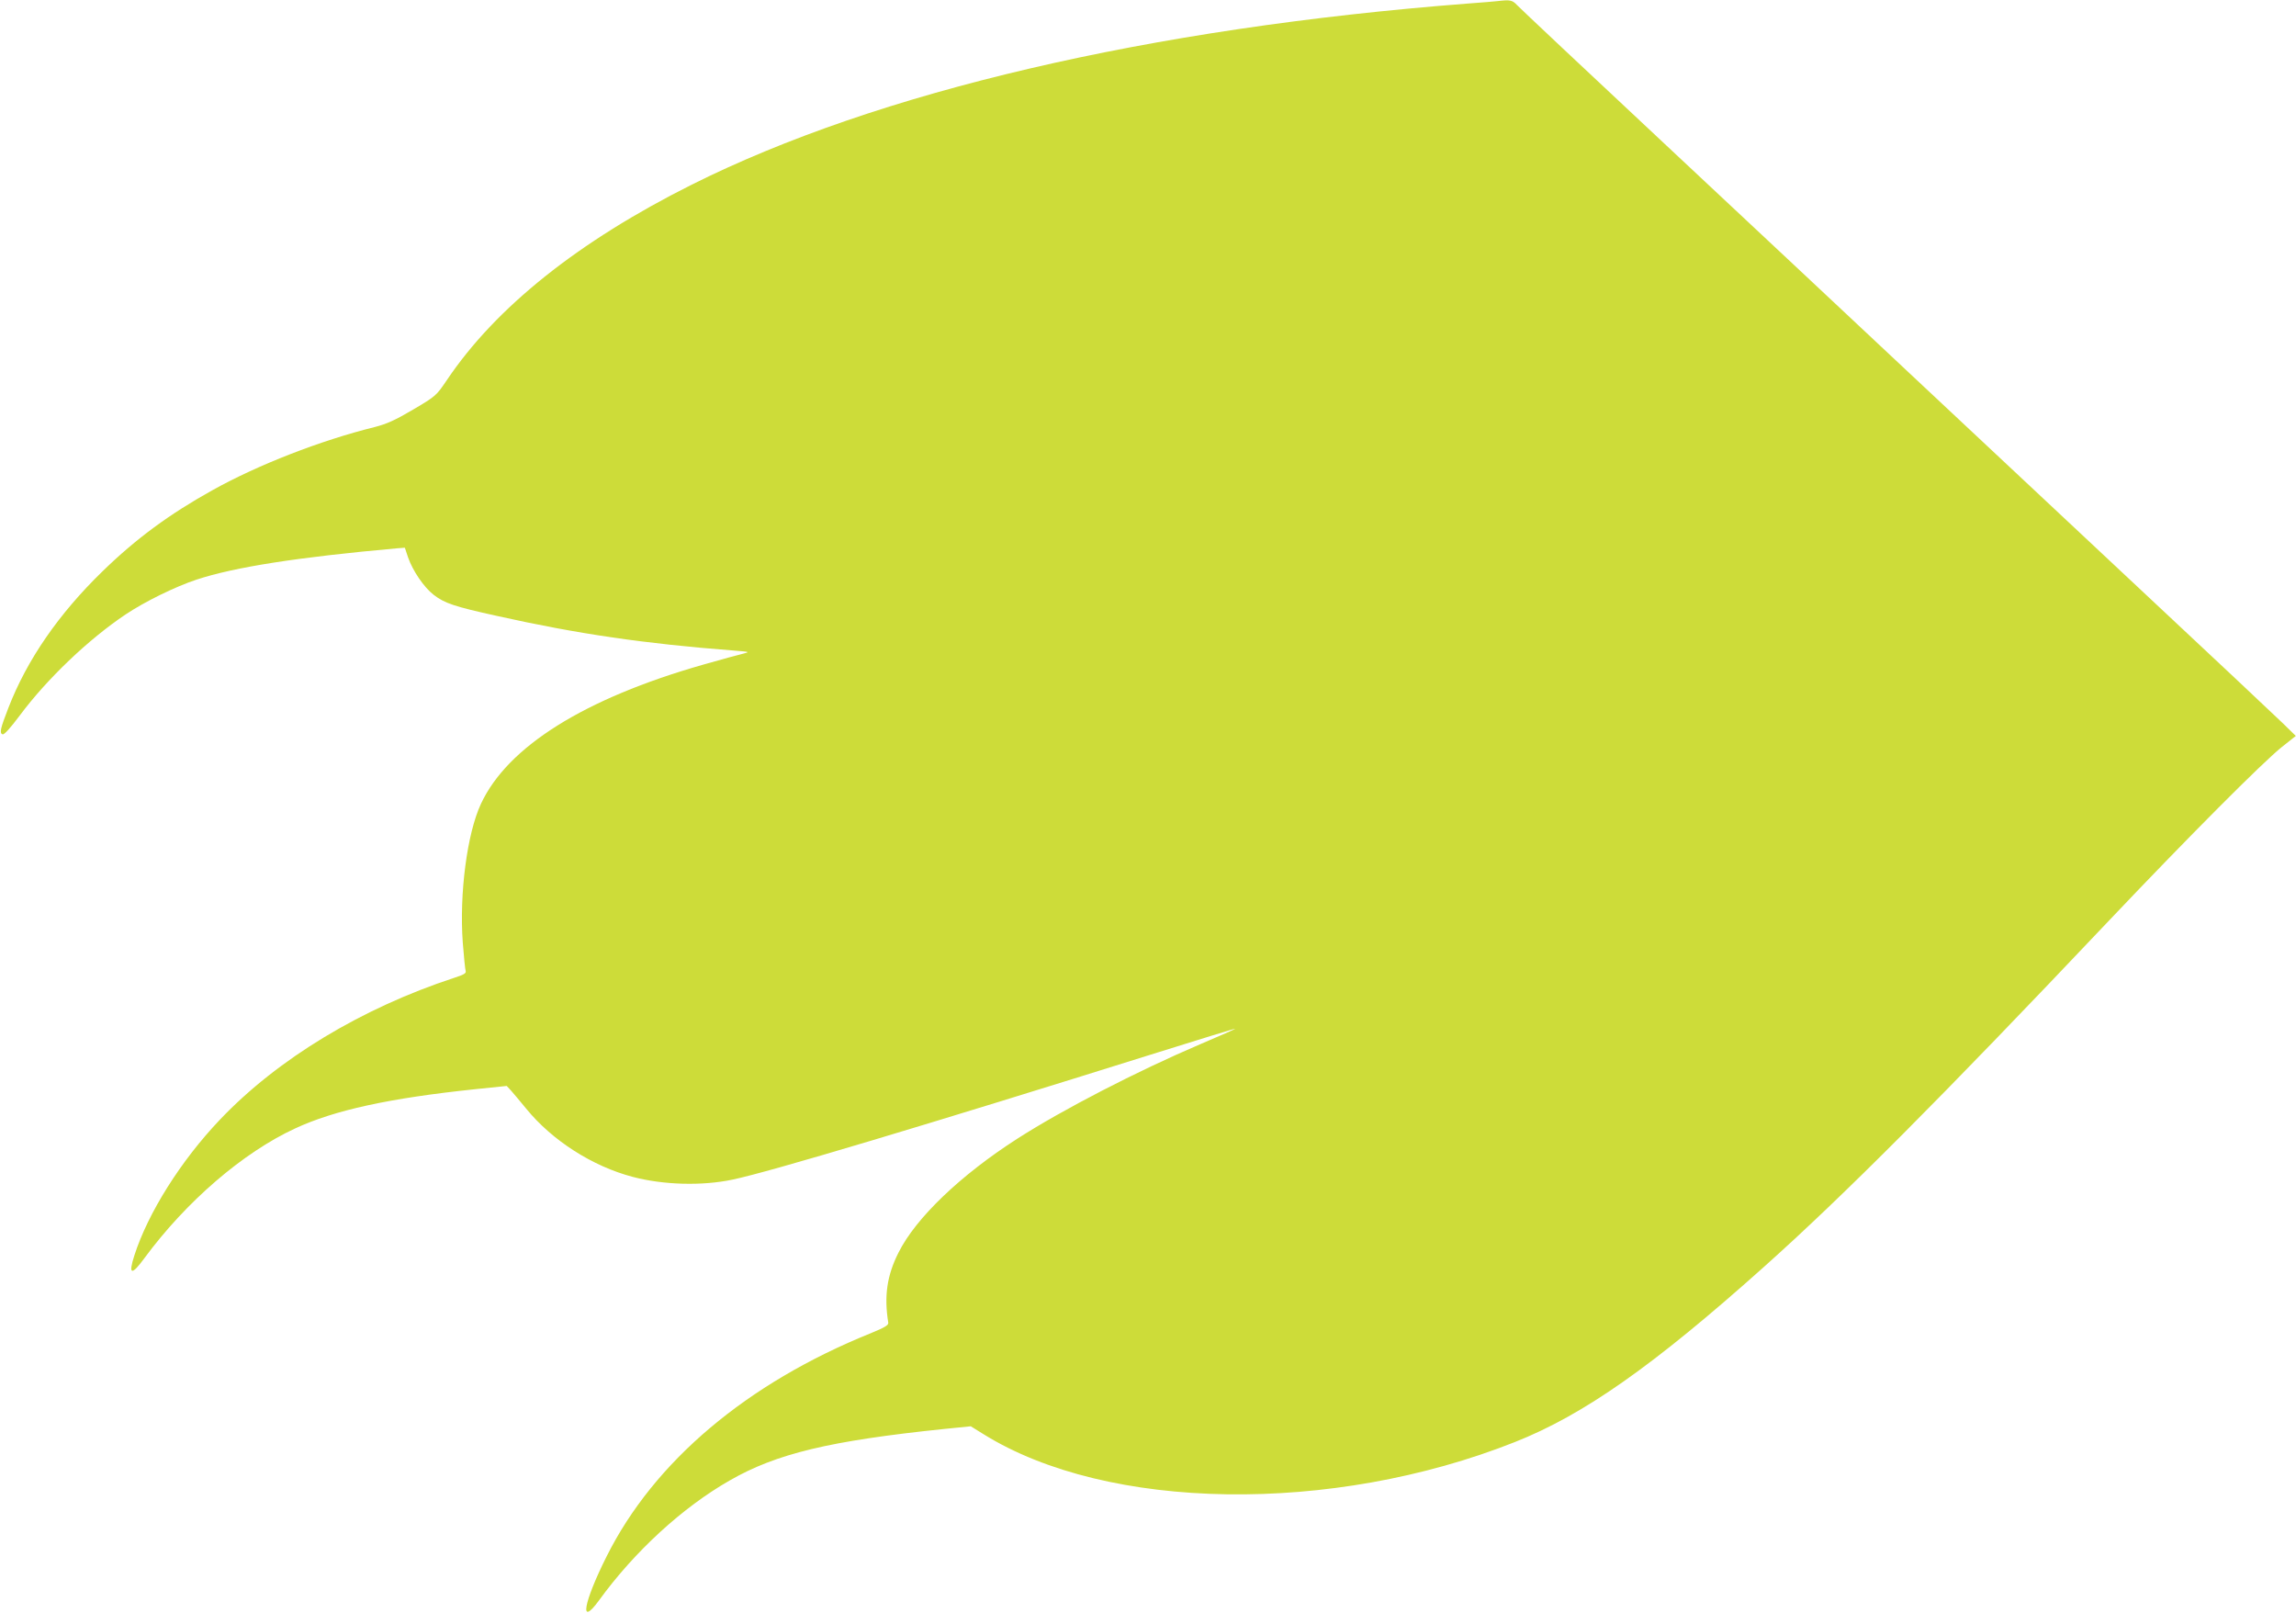
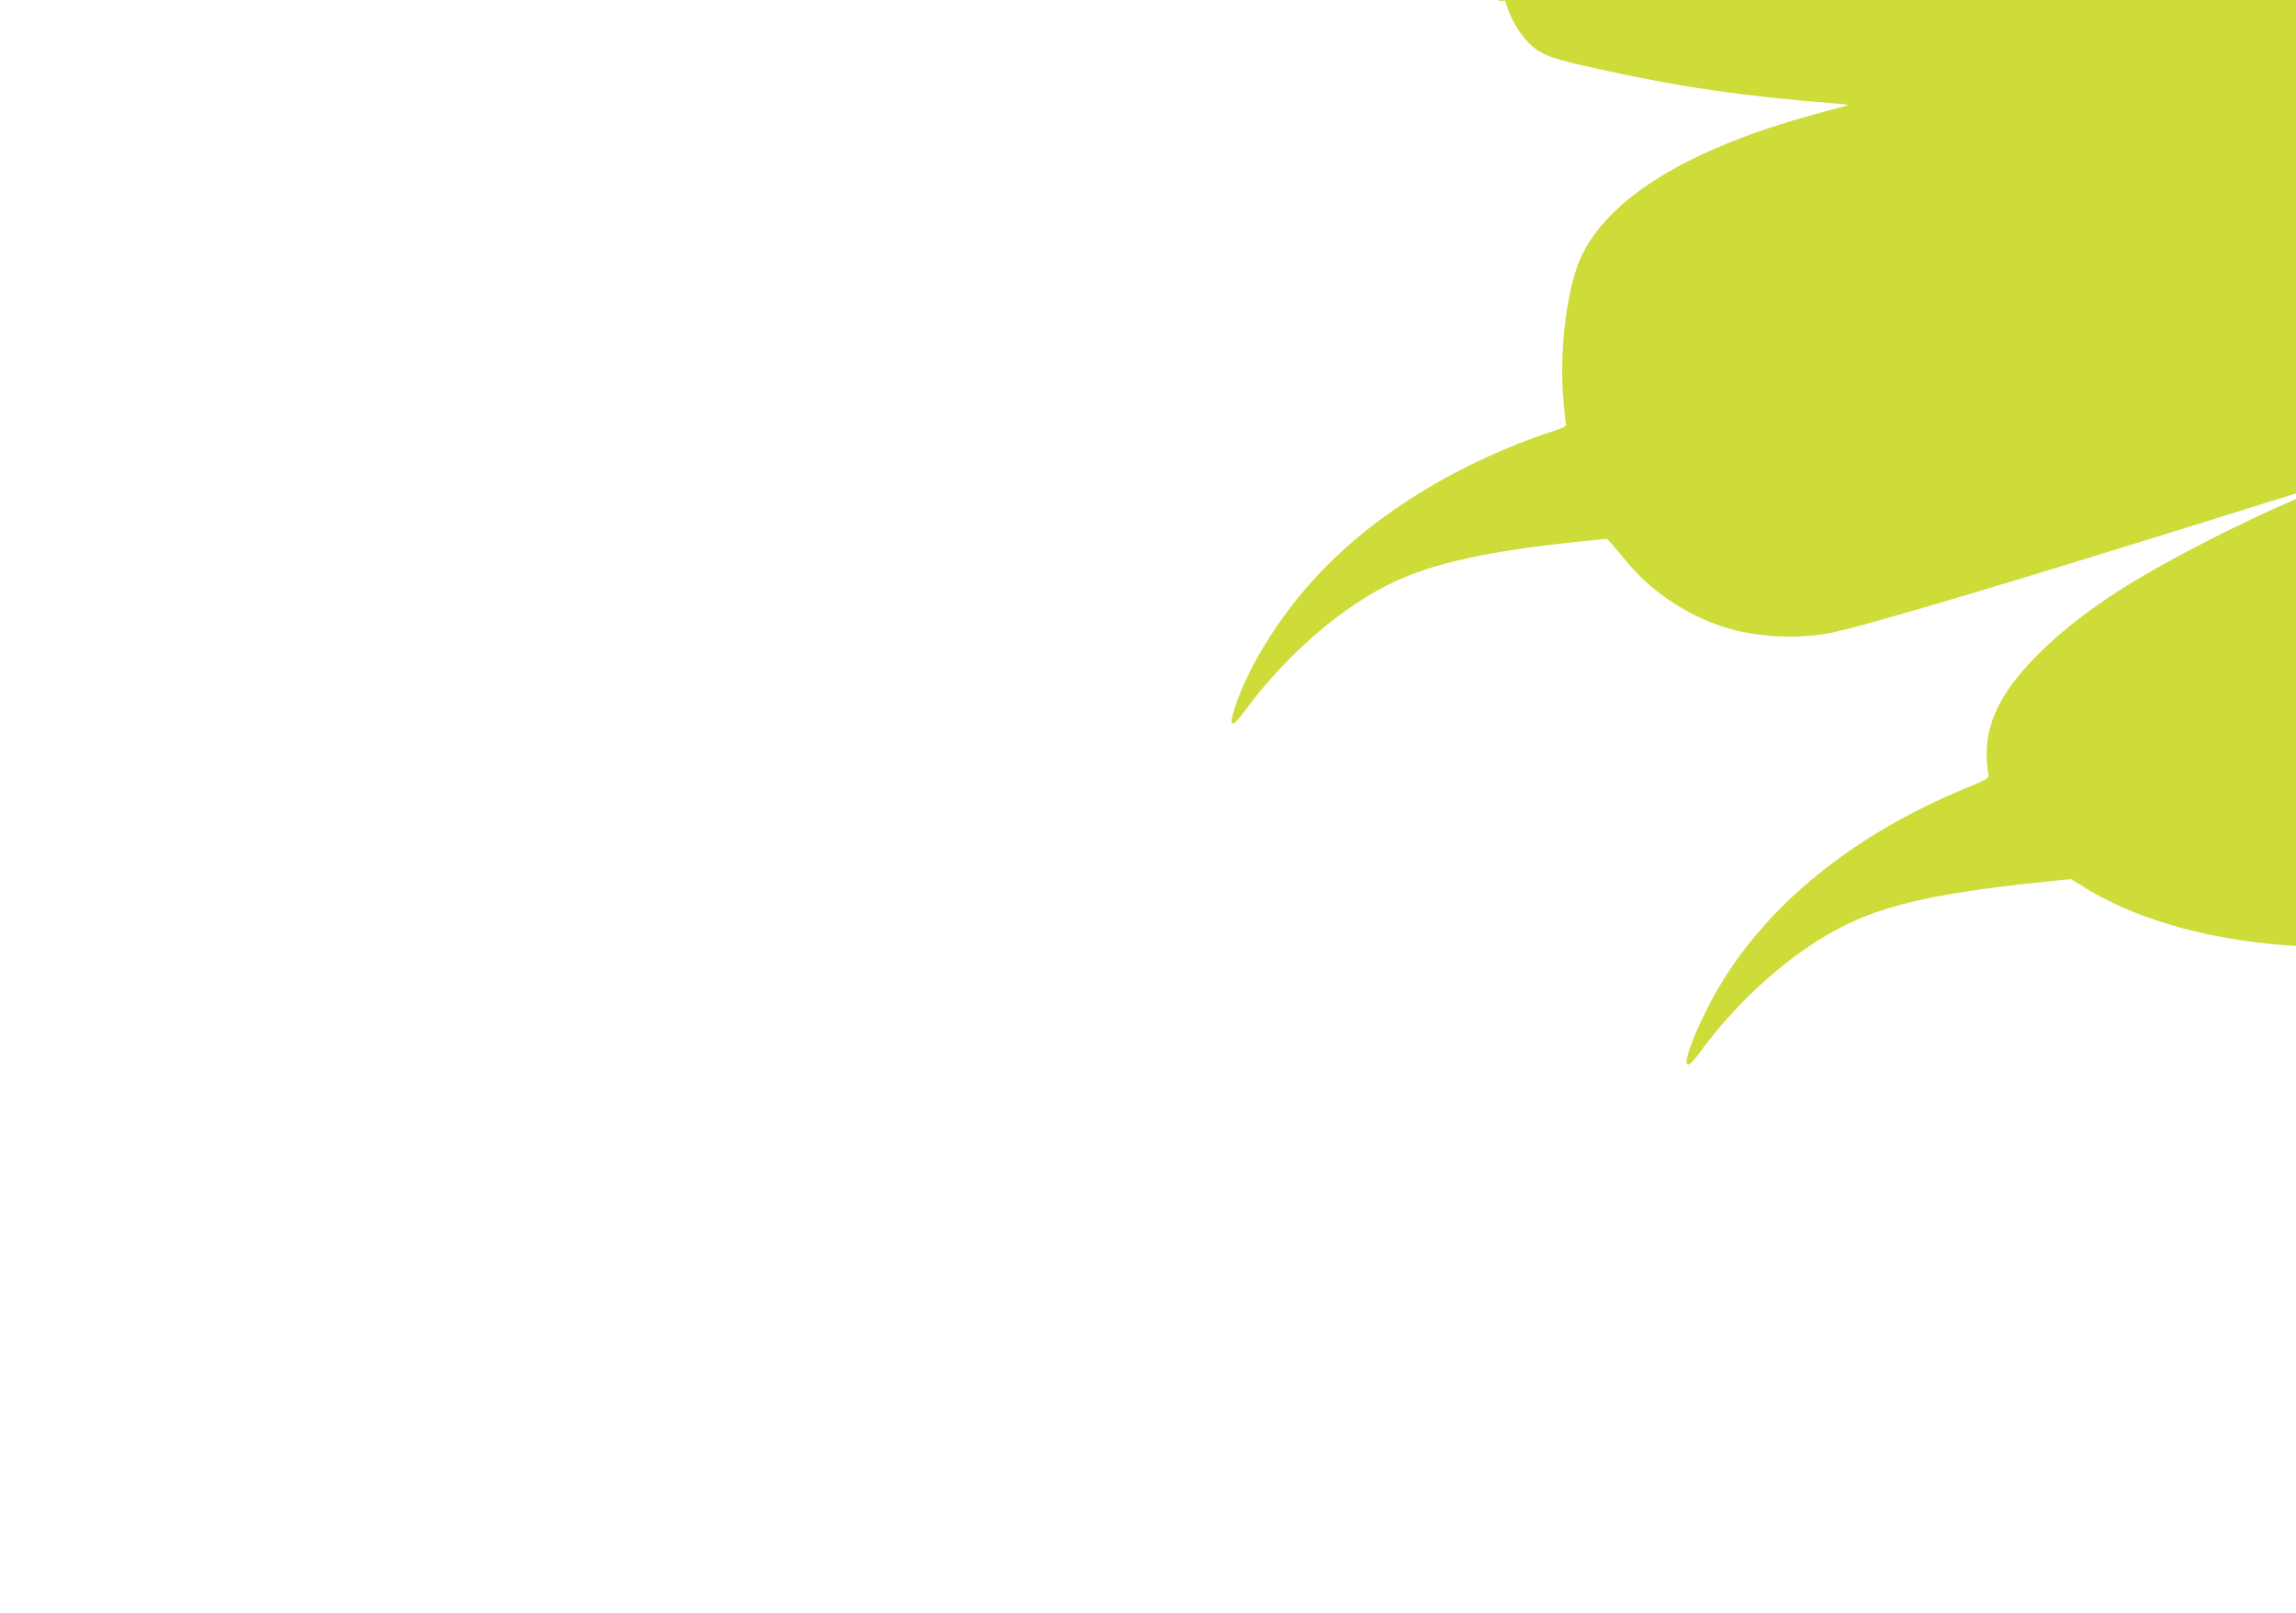
<svg xmlns="http://www.w3.org/2000/svg" version="1.0" width="1280pt" height="899pt" viewBox="0 0 1280 899" preserveAspectRatio="xMidYMid meet">
  <g transform="translate(0,899) scale(0.1,-0.1)" fill="#cddc39" stroke="none">
-     <path d="M8350 8984 c-14 -2 -90 -8 -170 -14 -1773 -137 -3288 -491 -4325 -1010 -631 -316 -1091 -683 -1364 -1089 -59 -87 -61 -89 -188 -164 -100 -59 -147 -80 -213 -97 -303 -75 -652 -211 -905 -352 -241 -134 -426 -270 -614 -453 -244 -237 -420 -492 -524 -760 -45 -116 -51 -141 -33 -148 9 -4 43 34 97 106 152 204 383 424 589 562 106 71 277 155 395 194 212 70 563 125 1121 175 l41 3 18 -54 c26 -75 89 -167 142 -208 62 -48 117 -66 353 -118 453 -101 825 -155 1320 -193 89 -7 92 -8 55 -17 -22 -5 -124 -33 -226 -62 -662 -189 -1090 -457 -1238 -776 -77 -165 -121 -500 -101 -774 6 -77 13 -147 16 -157 4 -13 -10 -21 -63 -38 -516 -169 -985 -452 -1307 -791 -218 -229 -401 -520 -477 -757 -35 -108 -16 -114 56 -15 233 316 550 589 840 723 219 102 526 169 1005 219 l175 18 25 -27 c14 -16 51 -60 83 -99 145 -178 370 -322 595 -381 171 -45 386 -51 556 -15 203 42 1076 303 2371 709 236 74 431 134 432 132 1 -1 -86 -40 -195 -86 -358 -153 -766 -364 -1019 -526 -318 -204 -567 -442 -664 -636 -64 -127 -81 -241 -57 -391 2 -13 -19 -26 -97 -58 -692 -279 -1209 -716 -1473 -1244 -130 -259 -154 -398 -43 -246 198 273 466 519 729 669 261 150 558 221 1195 287 l149 15 71 -44 c691 -430 1941 -449 2962 -44 384 152 772 425 1385 973 450 402 985 939 1924 1930 443 467 859 885 968 972 l77 61 -77 75 c-42 41 -403 380 -802 753 -399 373 -973 911 -1275 1194 -303 284 -912 855 -1355 1269 -443 414 -817 766 -832 782 -27 29 -39 31 -108 23z" />
+     <path d="M8350 8984 l41 3 18 -54 c26 -75 89 -167 142 -208 62 -48 117 -66 353 -118 453 -101 825 -155 1320 -193 89 -7 92 -8 55 -17 -22 -5 -124 -33 -226 -62 -662 -189 -1090 -457 -1238 -776 -77 -165 -121 -500 -101 -774 6 -77 13 -147 16 -157 4 -13 -10 -21 -63 -38 -516 -169 -985 -452 -1307 -791 -218 -229 -401 -520 -477 -757 -35 -108 -16 -114 56 -15 233 316 550 589 840 723 219 102 526 169 1005 219 l175 18 25 -27 c14 -16 51 -60 83 -99 145 -178 370 -322 595 -381 171 -45 386 -51 556 -15 203 42 1076 303 2371 709 236 74 431 134 432 132 1 -1 -86 -40 -195 -86 -358 -153 -766 -364 -1019 -526 -318 -204 -567 -442 -664 -636 -64 -127 -81 -241 -57 -391 2 -13 -19 -26 -97 -58 -692 -279 -1209 -716 -1473 -1244 -130 -259 -154 -398 -43 -246 198 273 466 519 729 669 261 150 558 221 1195 287 l149 15 71 -44 c691 -430 1941 -449 2962 -44 384 152 772 425 1385 973 450 402 985 939 1924 1930 443 467 859 885 968 972 l77 61 -77 75 c-42 41 -403 380 -802 753 -399 373 -973 911 -1275 1194 -303 284 -912 855 -1355 1269 -443 414 -817 766 -832 782 -27 29 -39 31 -108 23z" />
  </g>
</svg>